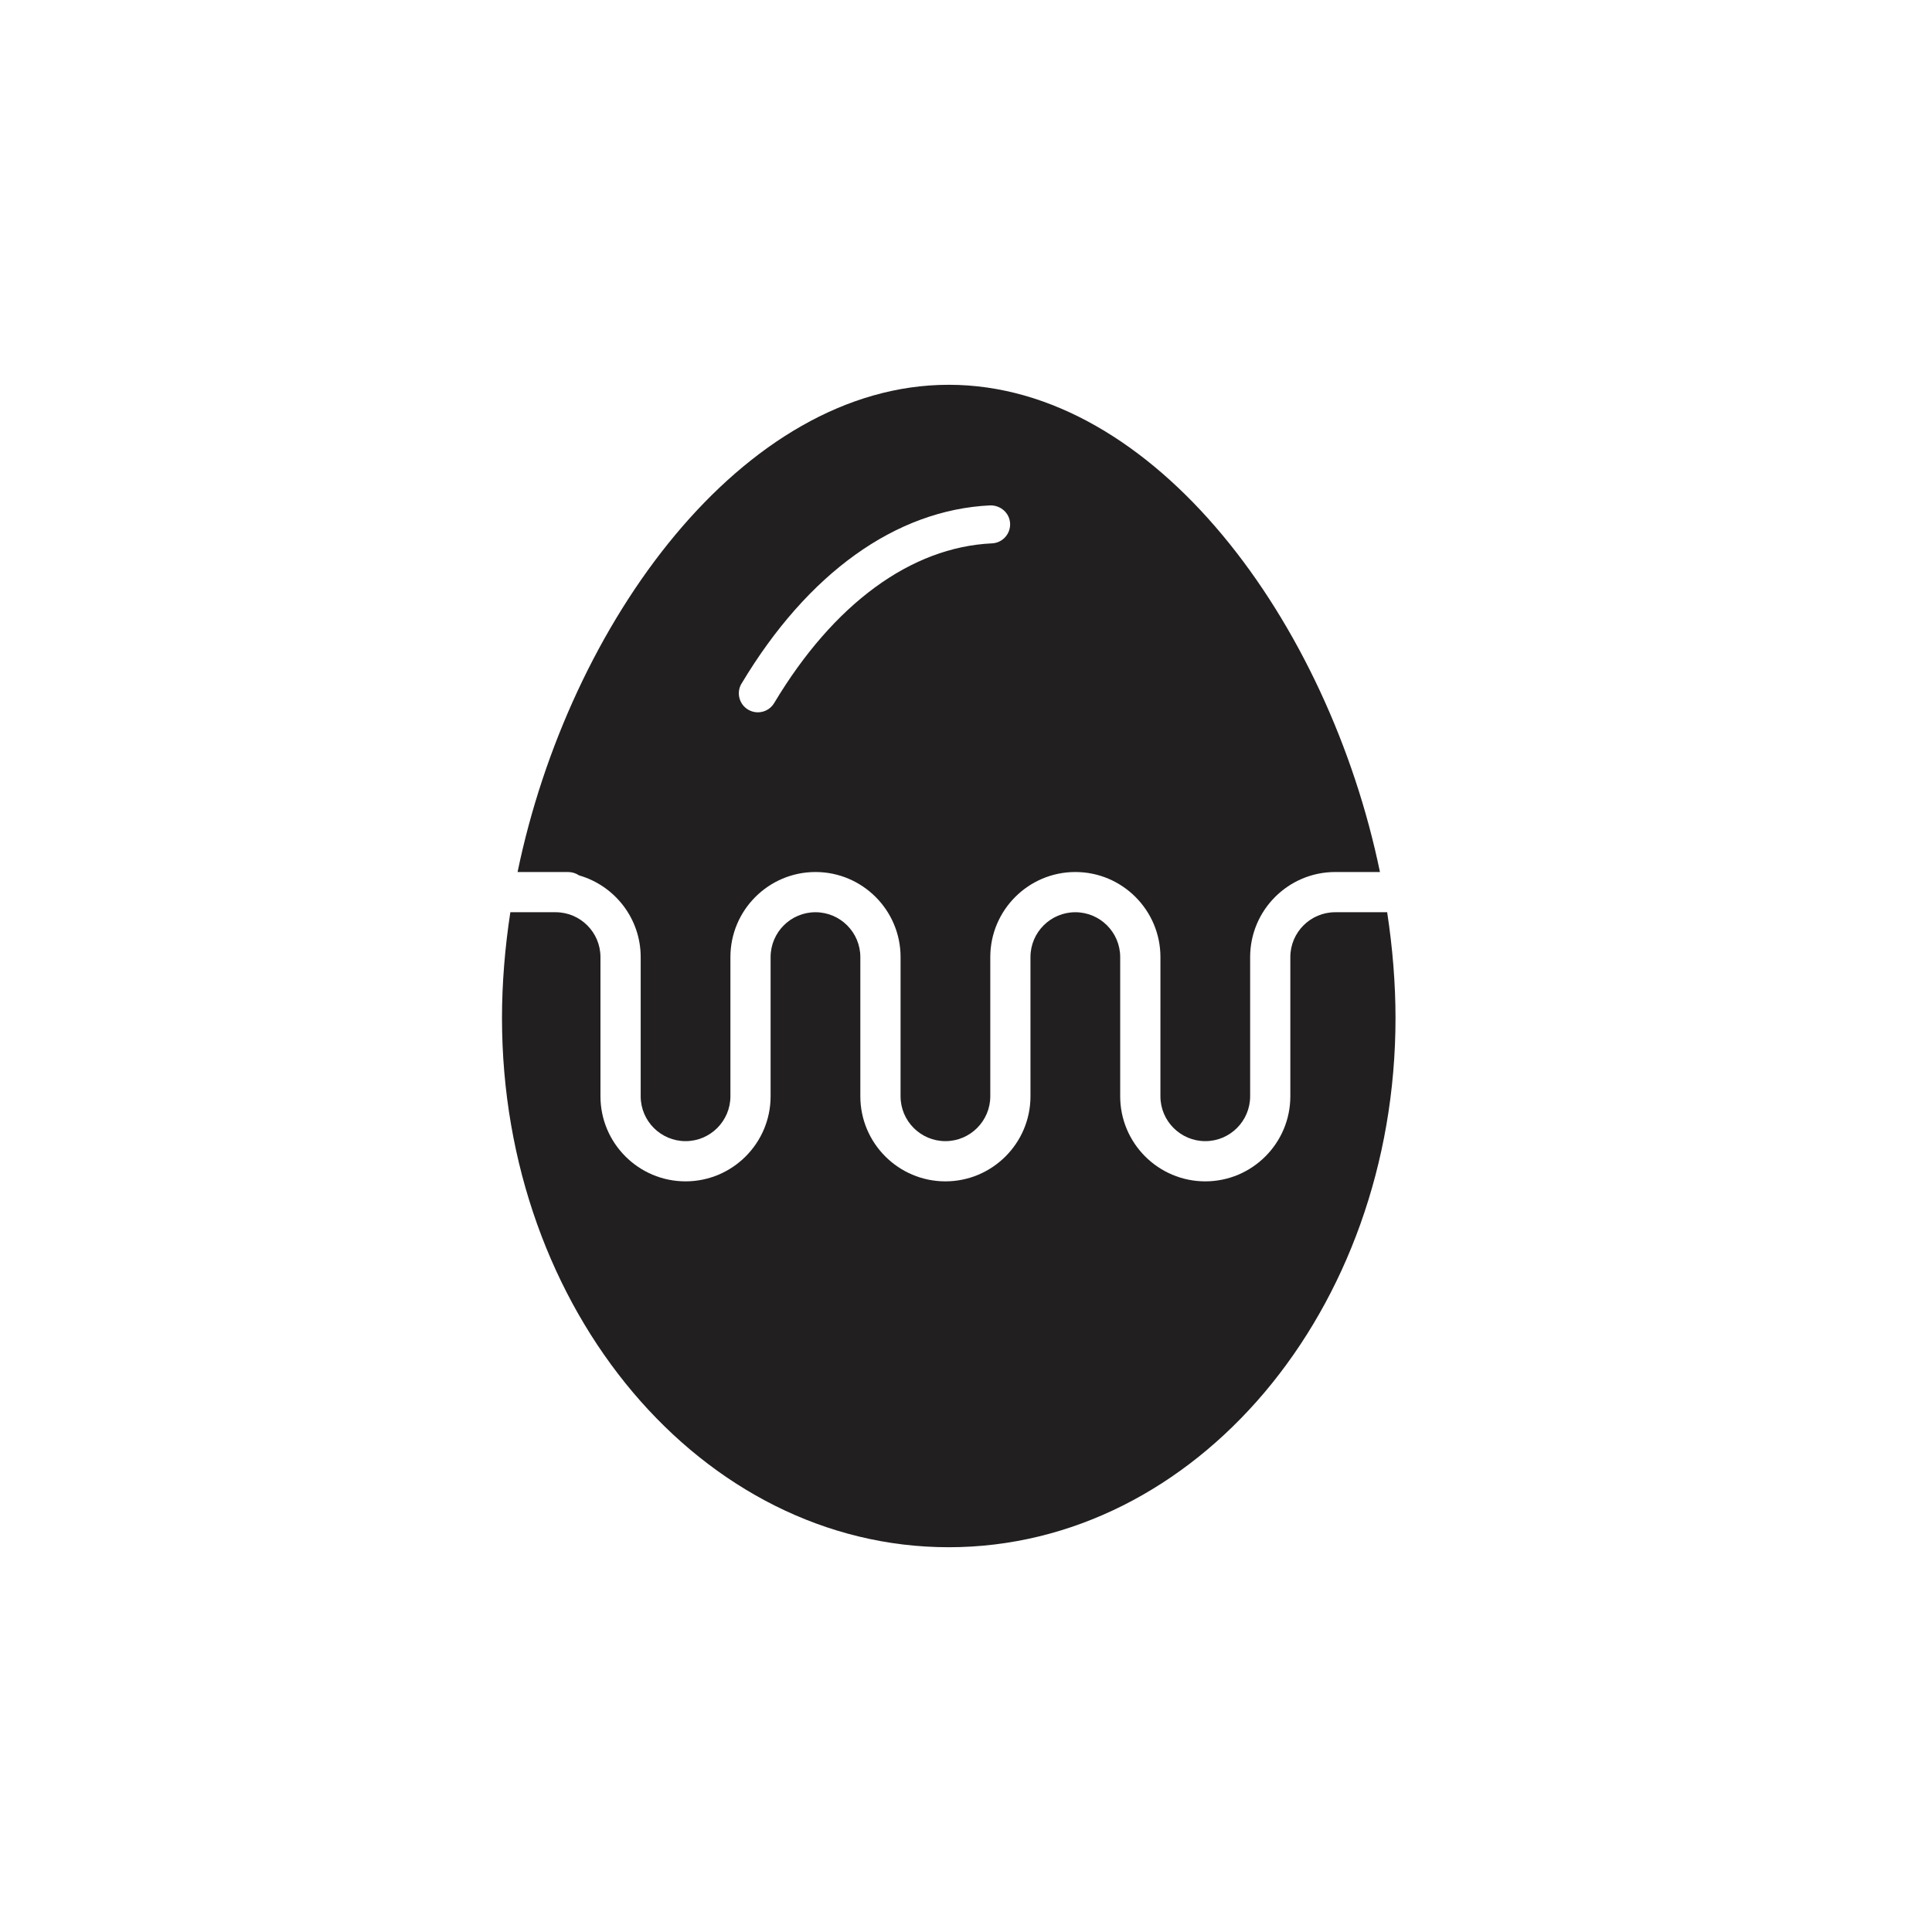
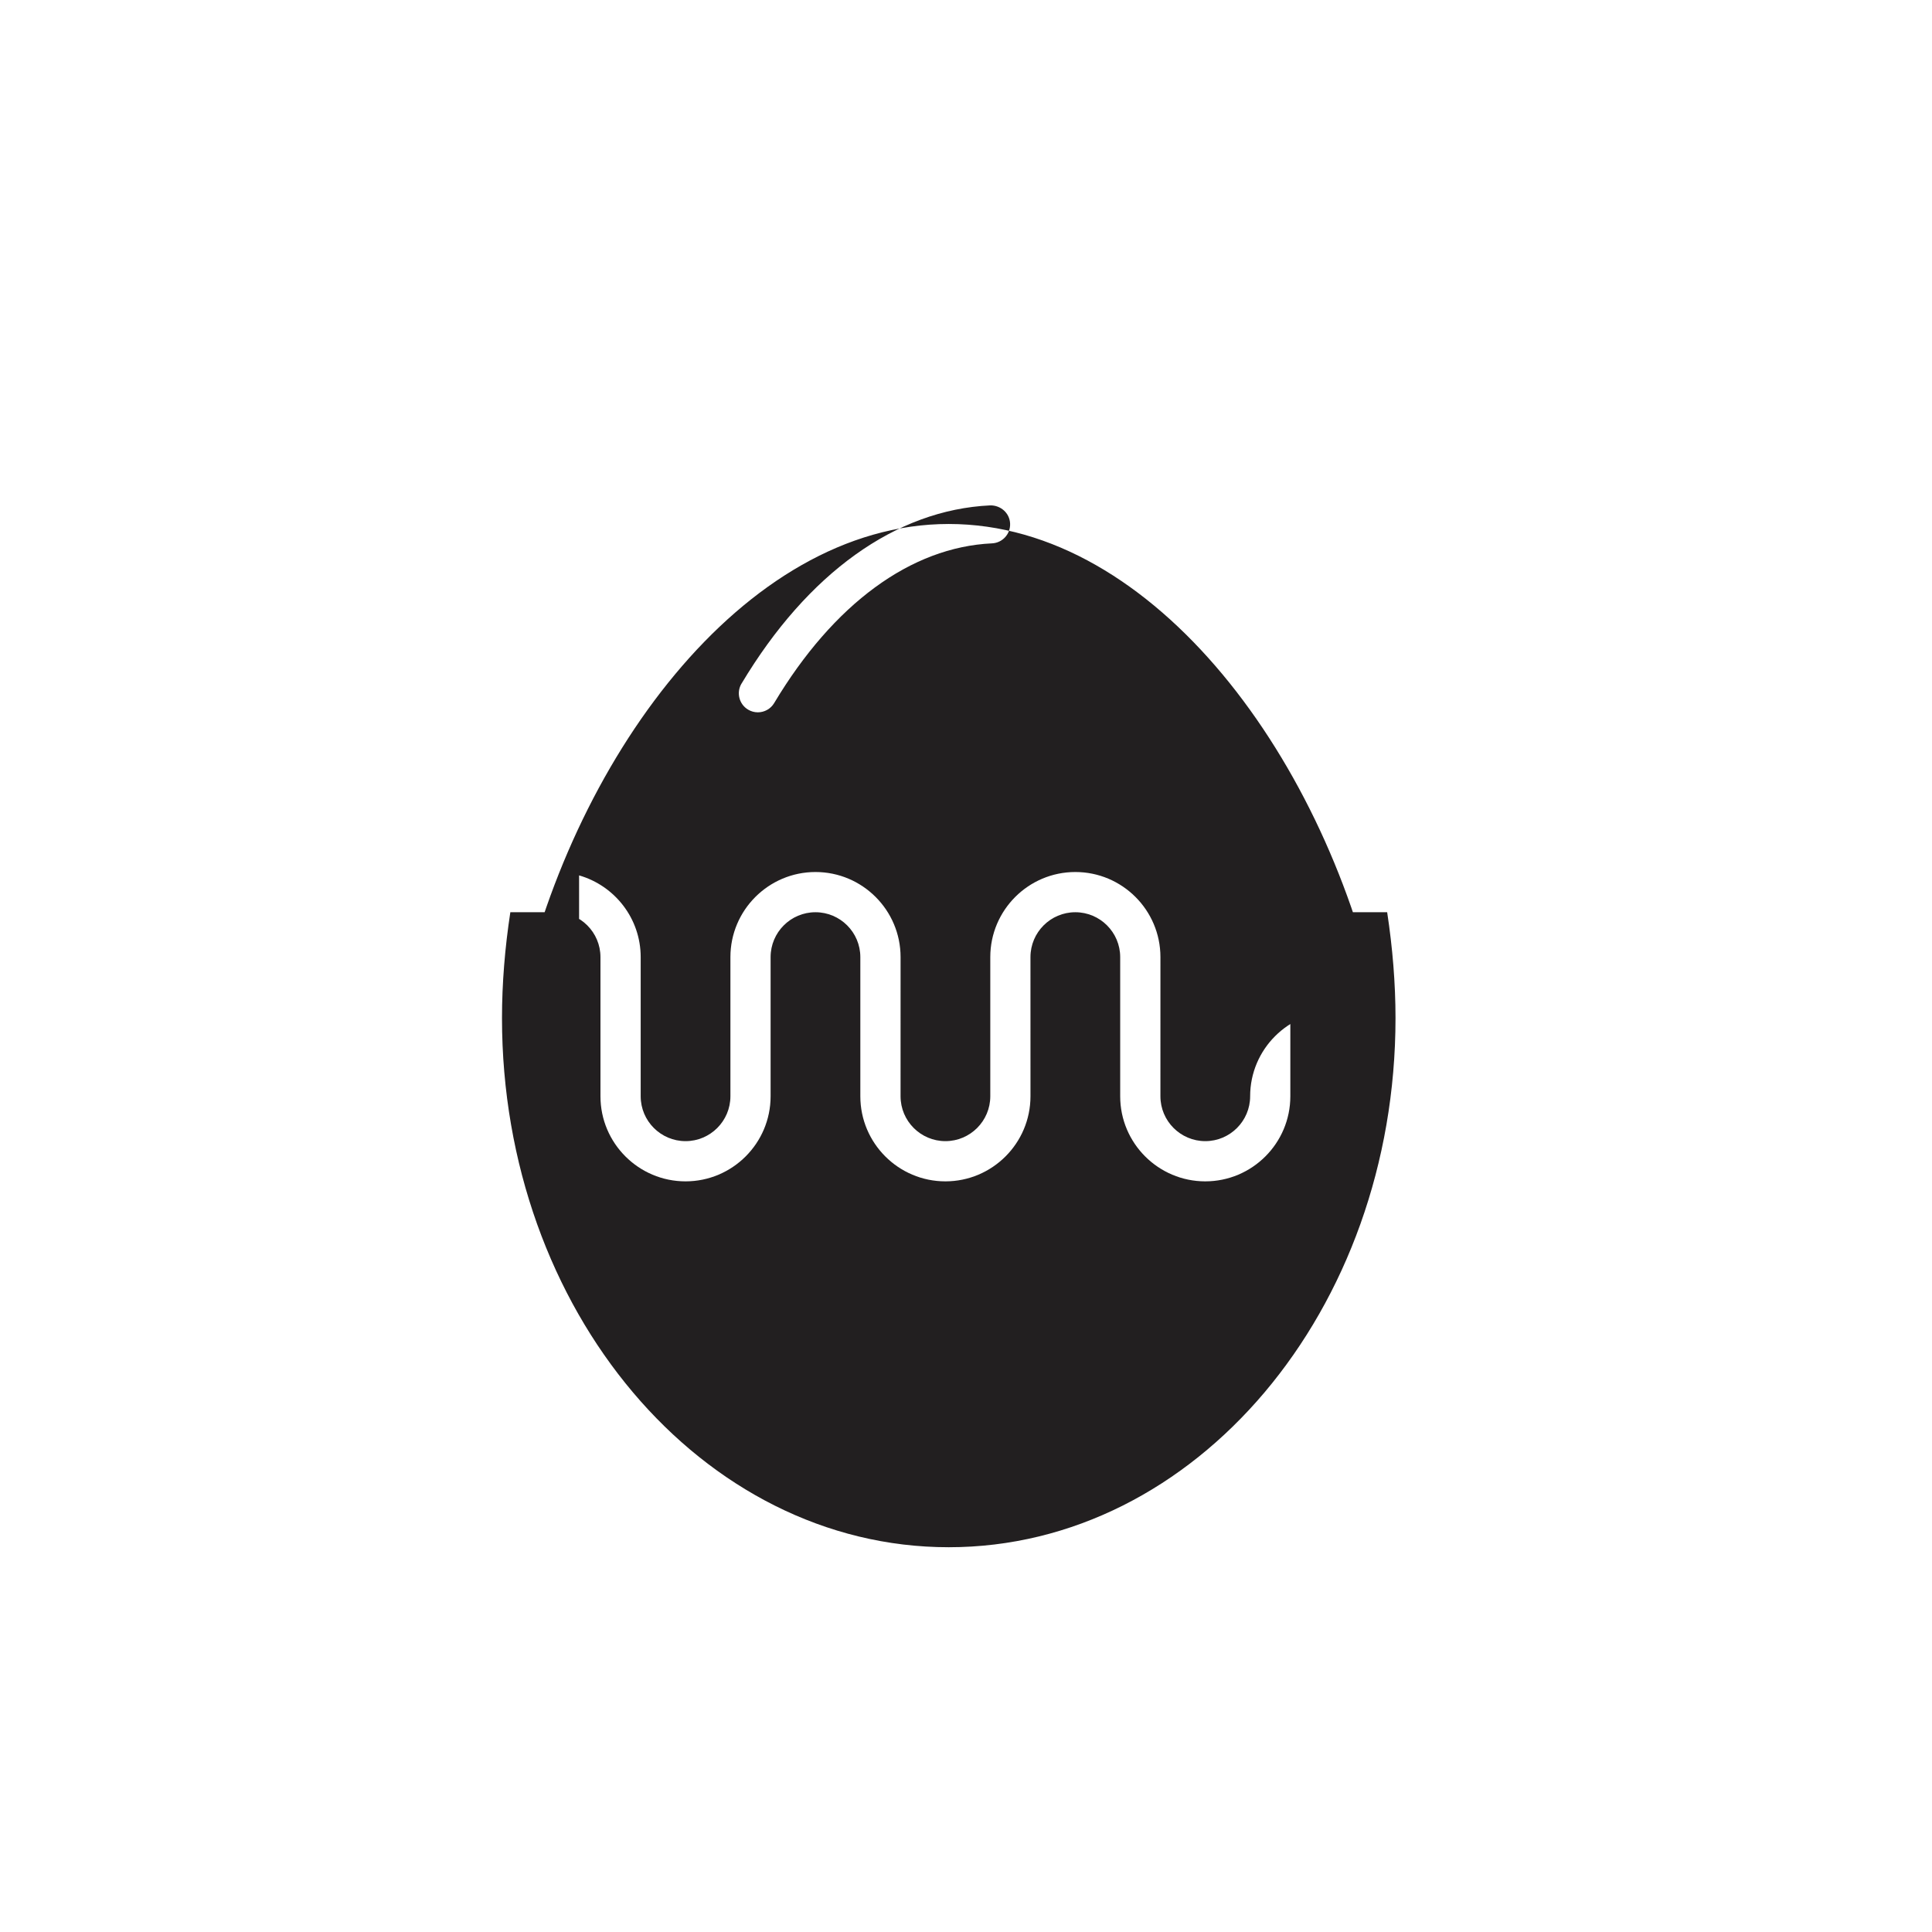
<svg xmlns="http://www.w3.org/2000/svg" width="800px" height="800px" version="1.1" viewBox="144 144 512 512">
-   <path d="m511.62 385.75h-13.777c-6.555 0-11.891 5.332-11.891 11.887v36.887c0 12.434-10.113 22.547-22.543 22.547-12.43 0-22.547-10.117-22.547-22.547v-36.887c0-6.555-5.332-11.887-11.891-11.887-6.551 0-11.887 5.332-11.887 11.887l0.004 36.887c0 12.434-10.117 22.547-22.547 22.547-12.43 0-22.543-10.117-22.543-22.547v-36.887c0-6.555-5.332-11.887-11.891-11.887-6.555 0-11.887 5.332-11.887 11.887v36.887c0 12.434-10.113 22.547-22.543 22.547-12.43 0-22.547-10.117-22.547-22.547v-36.887c0-6.555-5.332-11.887-11.887-11.887h-11.996c-1.438 9.418-2.211 18.828-2.211 28.051 0 77.445 53.008 140.23 118.39 140.23 65.387 0 118.4-62.781 118.4-140.23 0-9.227-0.777-18.637-2.211-28.051zm-171.1-60.598c17.523-29.285 40.93-46.051 65.898-47.219 2.773-0.047 5.141 2.019 5.269 4.797 0.133 2.777-2.019 5.141-4.797 5.266-21.492 1.004-41.992 16.035-57.73 42.328-0.941 1.578-2.613 2.449-4.328 2.449-0.883 0-1.77-0.23-2.582-0.715-2.387-1.43-3.164-4.523-1.734-6.914zm-43.055 50.836c9.41 2.707 16.324 11.383 16.324 21.652v36.883c0 6.559 5.332 11.891 11.891 11.891 6.555 0 11.887-5.332 11.887-11.891v-36.887c0-12.43 10.117-22.543 22.547-22.543 12.43 0 22.547 10.113 22.547 22.543l-0.004 36.887c0 6.559 5.332 11.891 11.887 11.891 6.555 0 11.891-5.332 11.891-11.891v-36.887c0-12.43 10.113-22.543 22.543-22.543 12.43 0 22.547 10.113 22.547 22.543l-0.004 36.887c0 6.559 5.336 11.891 11.891 11.891 6.555 0 11.887-5.332 11.887-11.891v-36.887c0-12.43 10.117-22.543 22.547-22.543h11.855c-13.625-65.965-59.609-129.12-114.27-129.12-54.66 0-100.64 63.164-114.27 129.12h13.355c1.09 0 2.102 0.328 2.945 0.891" fill="#221f20" />
+   <path d="m511.62 385.75h-13.777c-6.555 0-11.891 5.332-11.891 11.887v36.887c0 12.434-10.113 22.547-22.543 22.547-12.43 0-22.547-10.117-22.547-22.547v-36.887c0-6.555-5.332-11.887-11.891-11.887-6.551 0-11.887 5.332-11.887 11.887l0.004 36.887c0 12.434-10.117 22.547-22.547 22.547-12.43 0-22.543-10.117-22.543-22.547v-36.887c0-6.555-5.332-11.887-11.891-11.887-6.555 0-11.887 5.332-11.887 11.887v36.887c0 12.434-10.113 22.547-22.543 22.547-12.43 0-22.547-10.117-22.547-22.547v-36.887c0-6.555-5.332-11.887-11.887-11.887h-11.996c-1.438 9.418-2.211 18.828-2.211 28.051 0 77.445 53.008 140.23 118.39 140.23 65.387 0 118.4-62.781 118.4-140.23 0-9.227-0.777-18.637-2.211-28.051zm-171.1-60.598c17.523-29.285 40.93-46.051 65.898-47.219 2.773-0.047 5.141 2.019 5.269 4.797 0.133 2.777-2.019 5.141-4.797 5.266-21.492 1.004-41.992 16.035-57.73 42.328-0.941 1.578-2.613 2.449-4.328 2.449-0.883 0-1.77-0.23-2.582-0.715-2.387-1.43-3.164-4.523-1.734-6.914zm-43.055 50.836c9.41 2.707 16.324 11.383 16.324 21.652v36.883c0 6.559 5.332 11.891 11.891 11.891 6.555 0 11.887-5.332 11.887-11.891v-36.887c0-12.43 10.117-22.543 22.547-22.543 12.43 0 22.547 10.113 22.547 22.543l-0.004 36.887c0 6.559 5.332 11.891 11.887 11.891 6.555 0 11.891-5.332 11.891-11.891v-36.887c0-12.43 10.113-22.543 22.543-22.543 12.43 0 22.547 10.113 22.547 22.543l-0.004 36.887c0 6.559 5.336 11.891 11.891 11.891 6.555 0 11.887-5.332 11.887-11.891c0-12.43 10.117-22.543 22.547-22.543h11.855c-13.625-65.965-59.609-129.12-114.27-129.12-54.66 0-100.64 63.164-114.27 129.12h13.355c1.09 0 2.102 0.328 2.945 0.891" fill="#221f20" />
</svg>